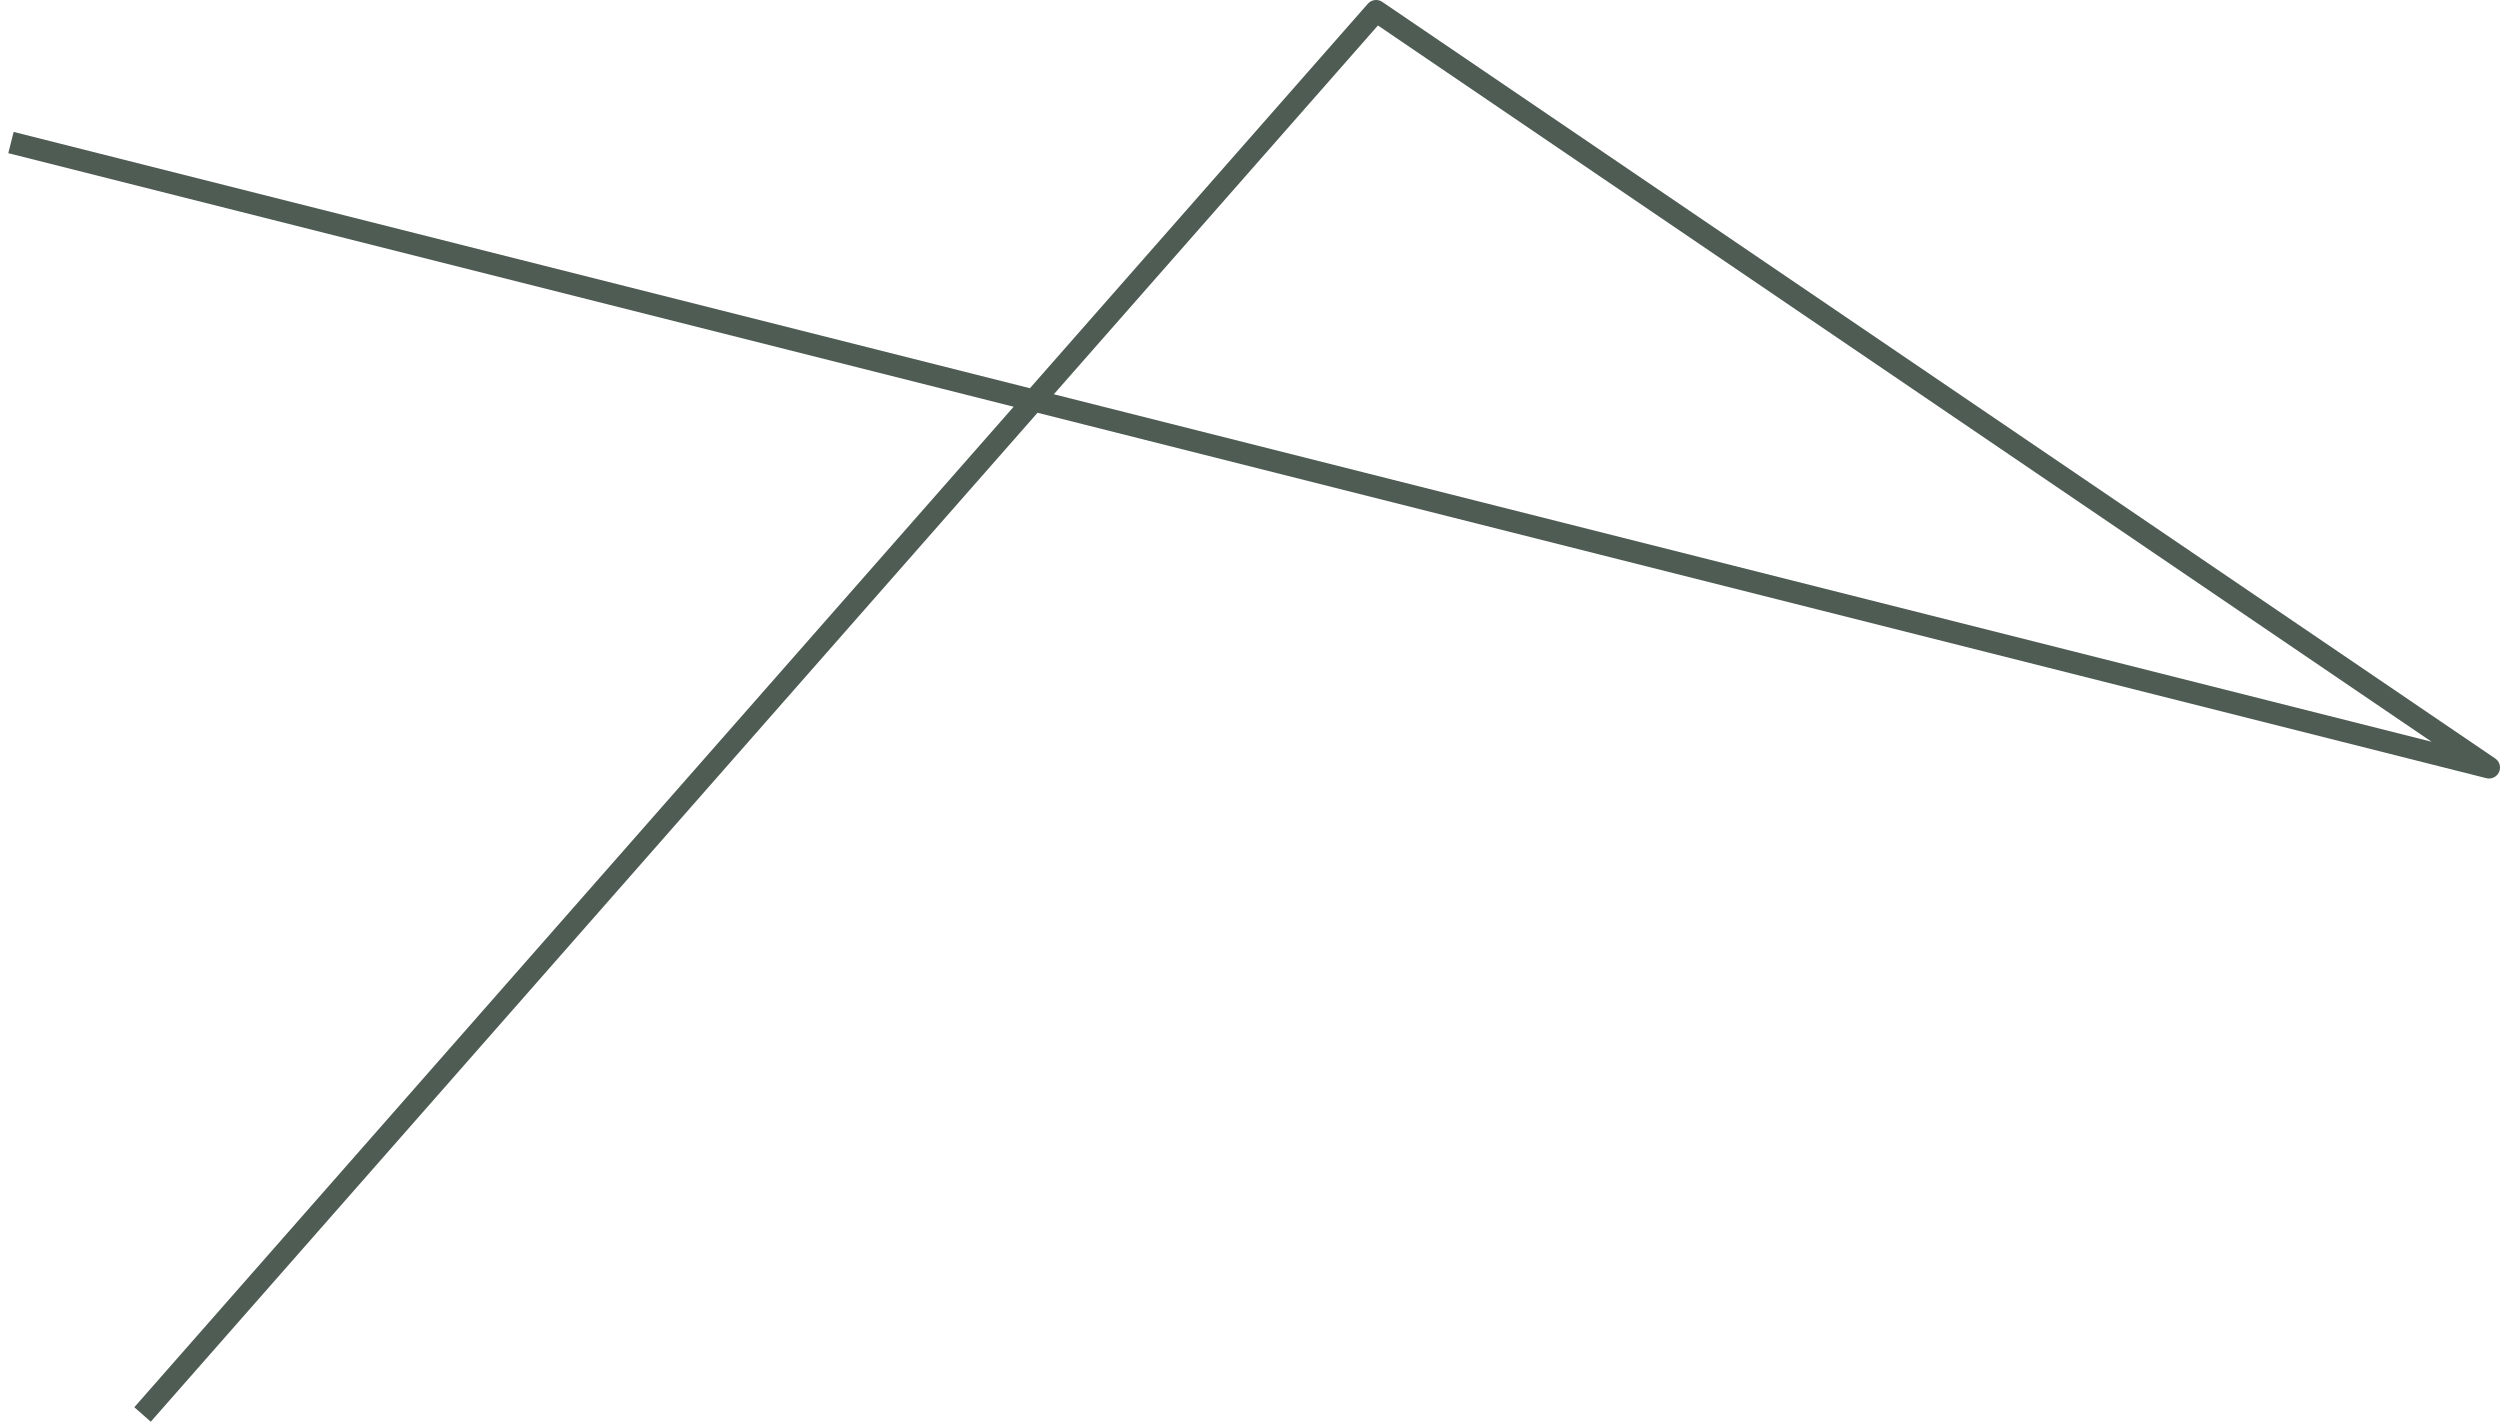
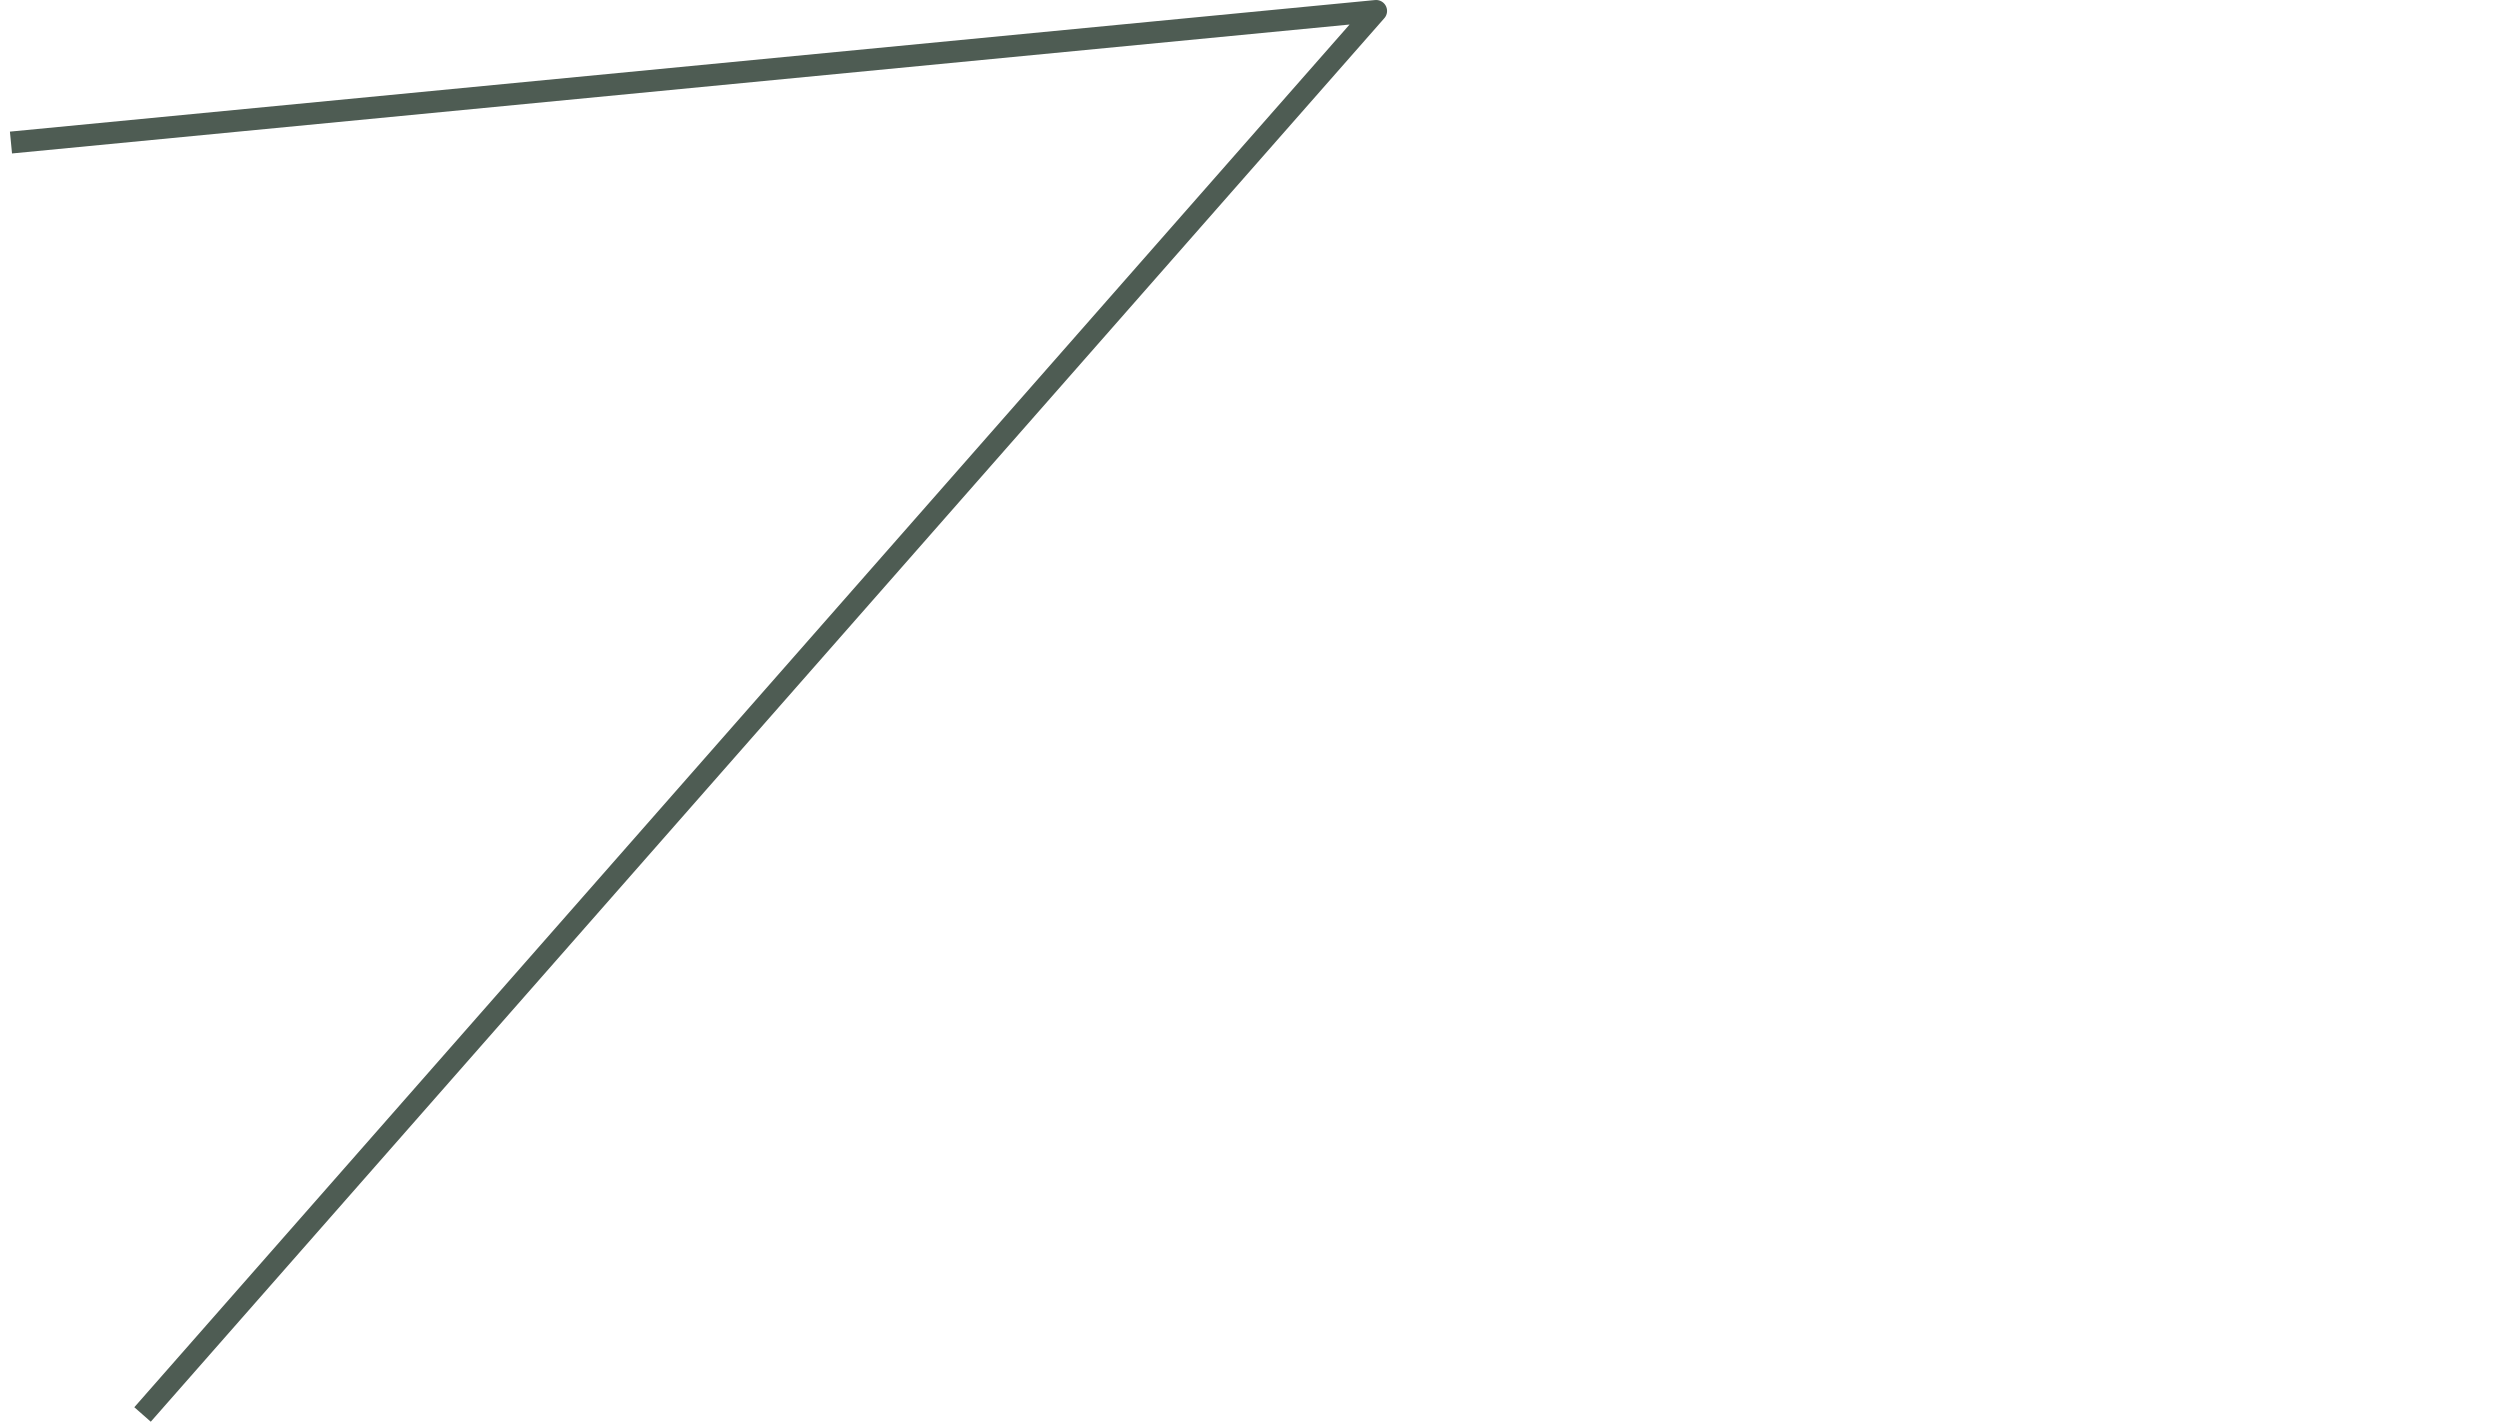
<svg xmlns="http://www.w3.org/2000/svg" width="228" height="130" viewBox="0 0 228 130" fill="none">
-   <path d="M13 129L125.5 1L227 70L1 13" stroke="#4E5C53" stroke-width="2" stroke-linejoin="round" />
+   <path d="M13 129L125.5 1L1 13" stroke="#4E5C53" stroke-width="2" stroke-linejoin="round" />
</svg>